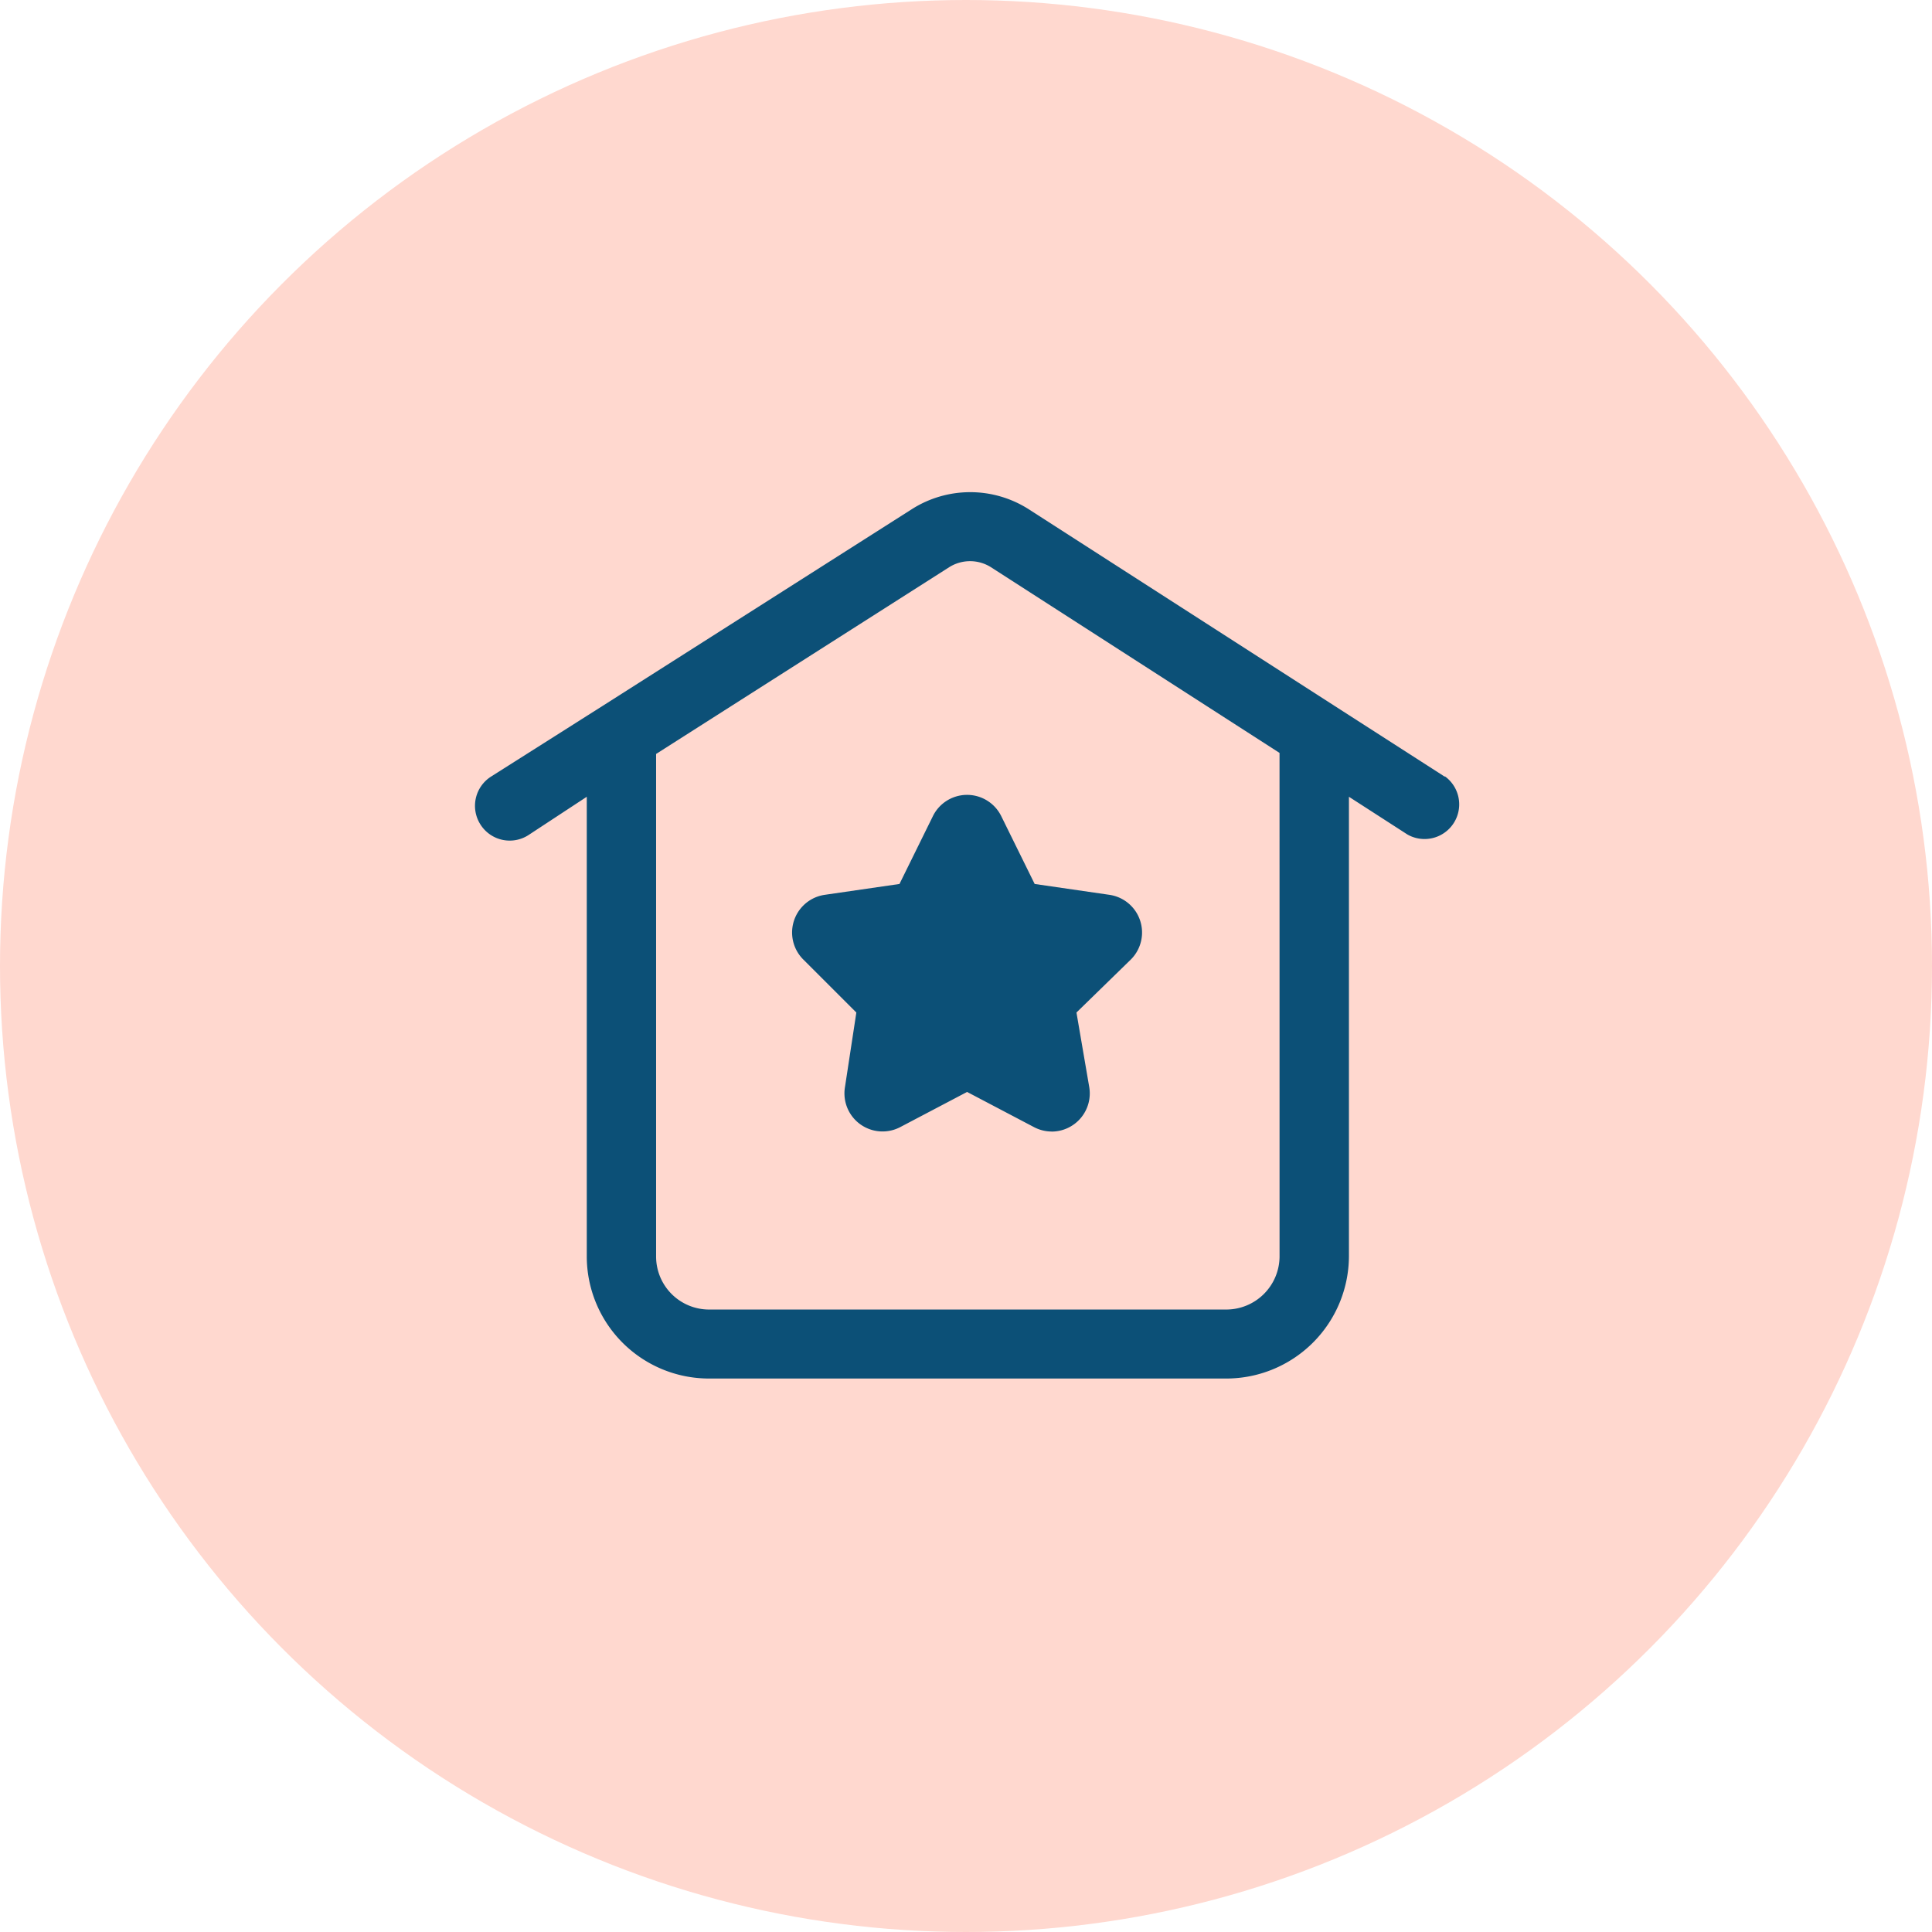
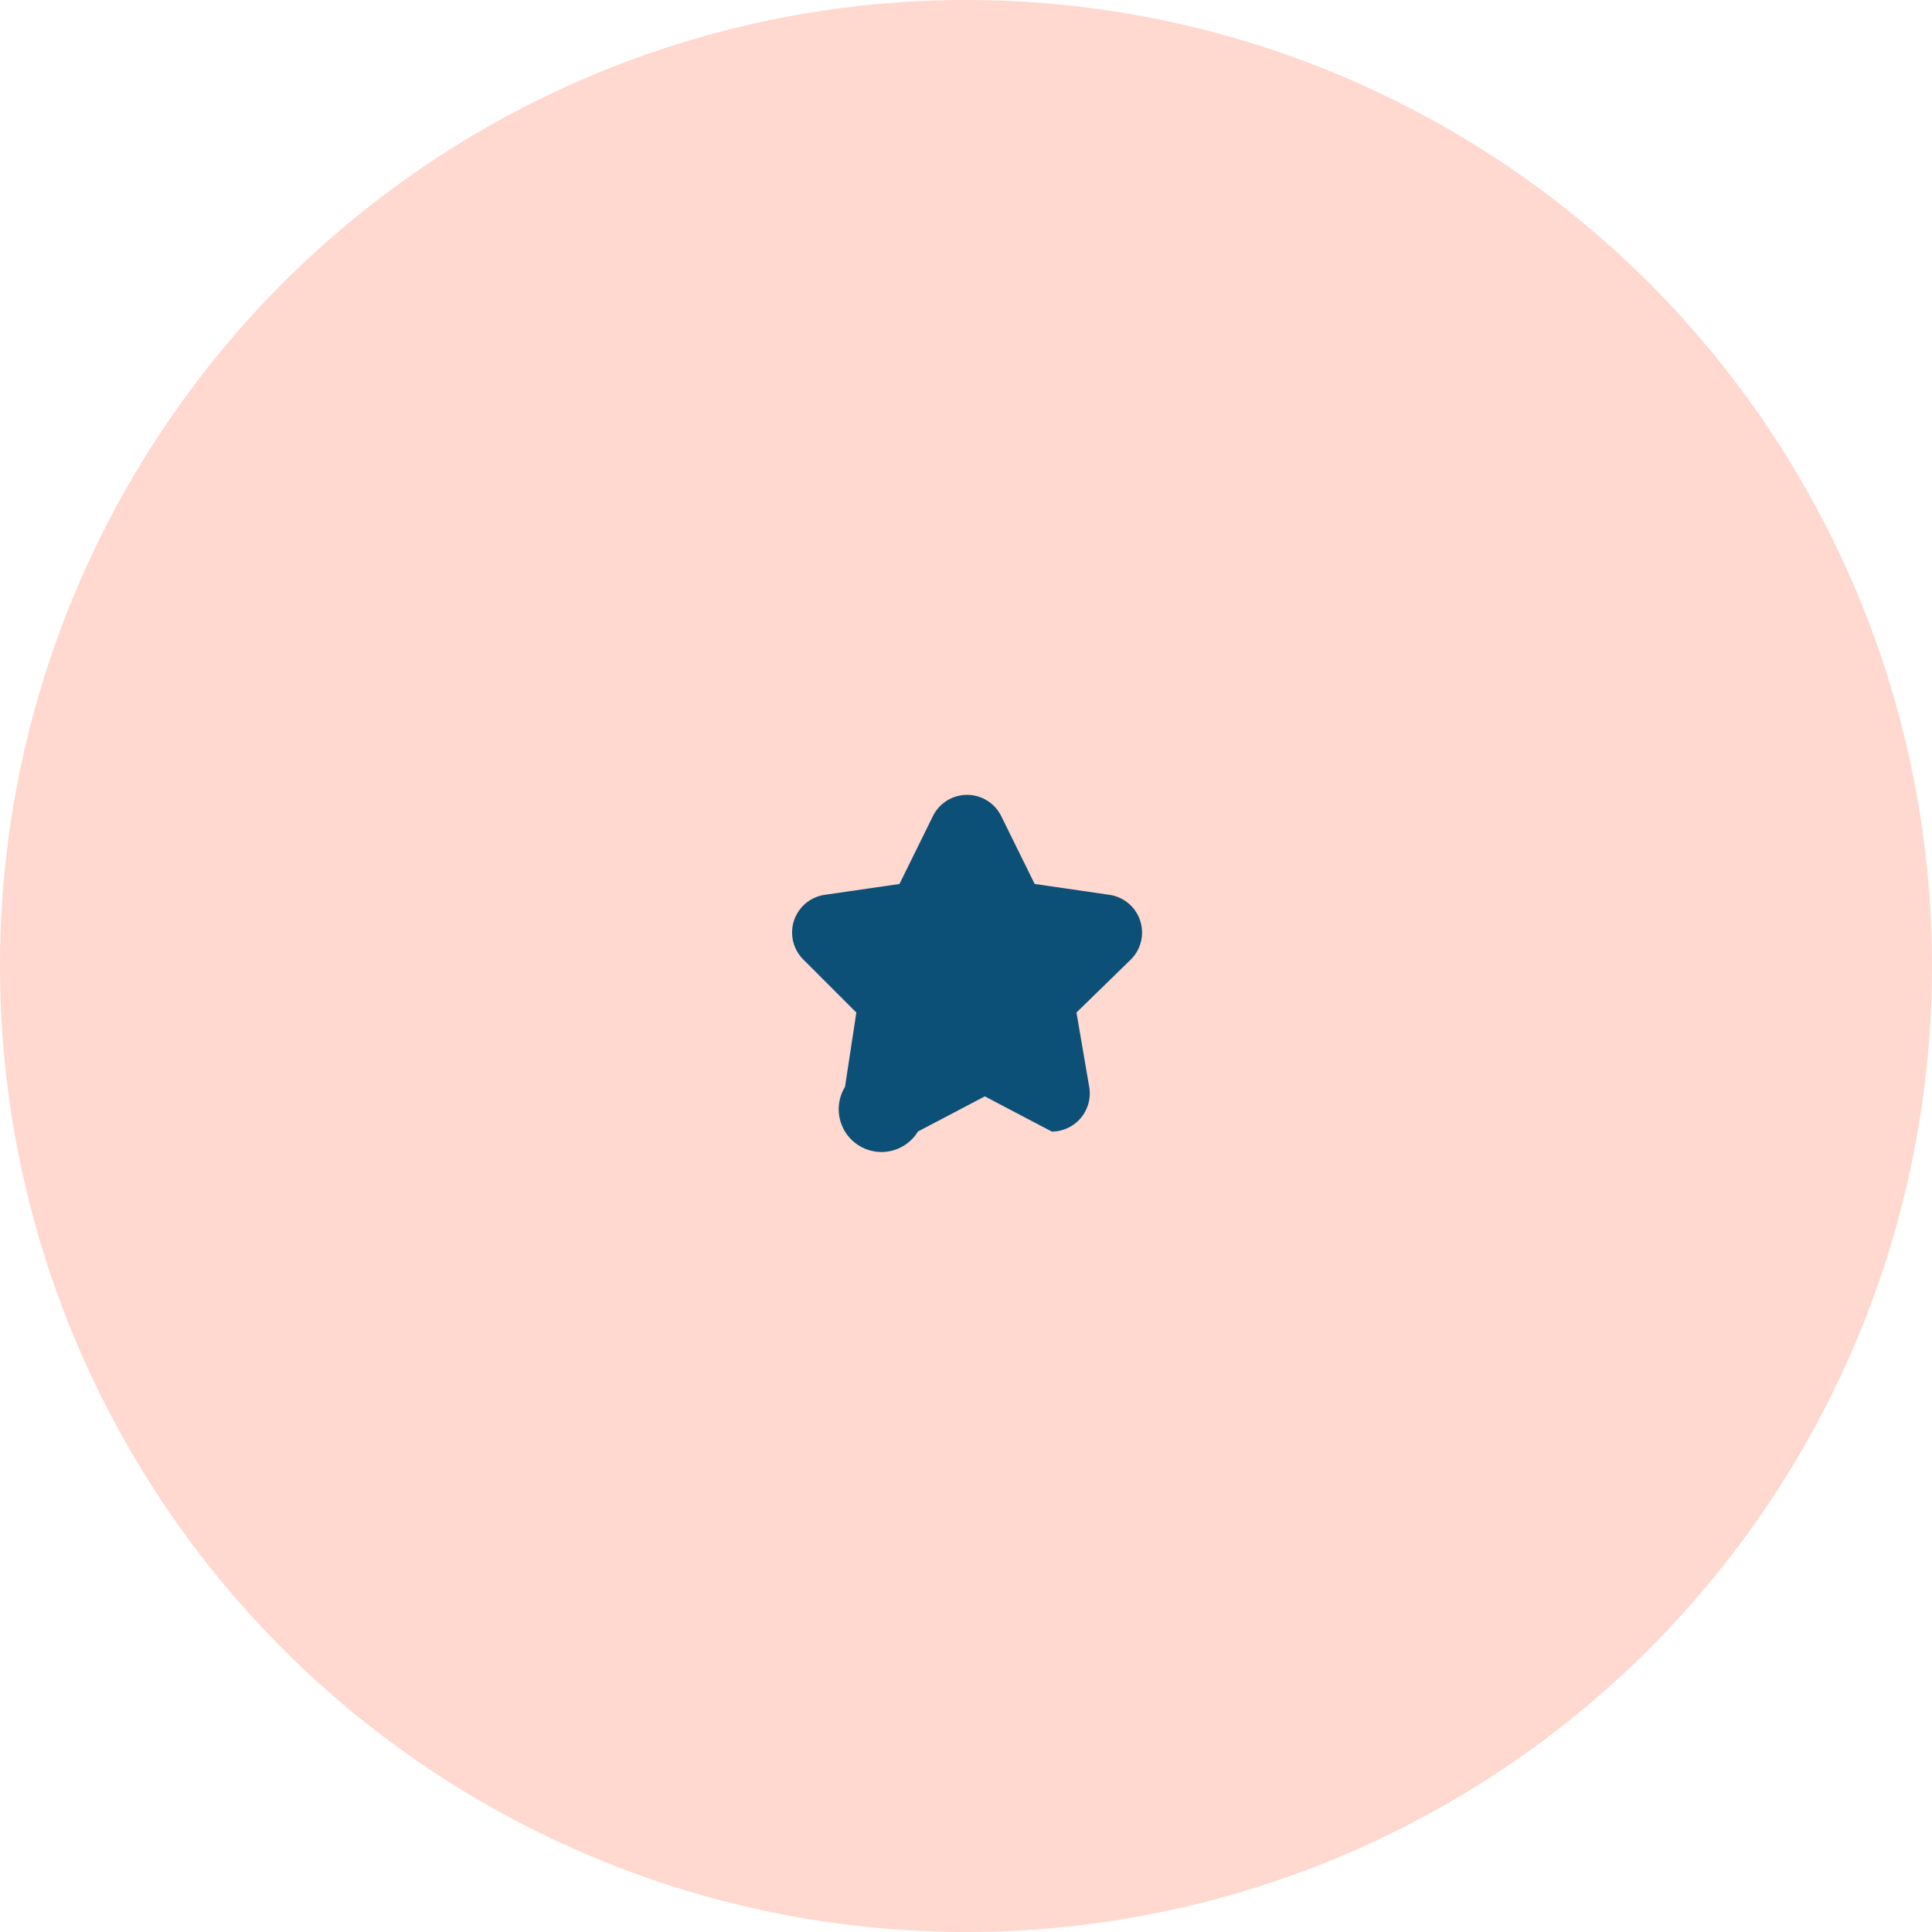
<svg xmlns="http://www.w3.org/2000/svg" width="74" height="74" viewBox="0 0 74 74">
  <g id="employer" transform="translate(-808 -1052)">
    <circle id="Ellipse_67" data-name="Ellipse 67" cx="37" cy="37" r="37" transform="translate(808 1052)" fill="#ffd8cf" />
    <g id="ic-employer-branding" transform="translate(824.867 1068.199)">
-       <rect id="Rectangle_907" data-name="Rectangle 907" width="40" height="40" transform="translate(0.133 -0.2)" fill="none" />
      <g id="employer-b-icon" transform="translate(1.327 2.653)">
        <g id="Group_16262" data-name="Group 16262" transform="translate(0 0)">
-           <path id="Path_269" data-name="Path 269" d="M38.916,14.1l-3.675-2.361h0L22.969,3.849a4.164,4.164,0,0,0-4.458,0L6.665,11.385h0L2.38,14.1a1.328,1.328,0,0,0-.4,1.831h0a1.326,1.326,0,0,0,1.831.411h0l2.242-1.473v17.6a4.682,4.682,0,0,0,4.683,4.683H30.545a4.7,4.7,0,0,0,4.7-4.683v-17.6l2.242,1.446a1.327,1.327,0,0,0,1.433-2.229ZM32.588,32.479a2.042,2.042,0,0,1-2.043,2.03H10.738a2.03,2.03,0,0,1-2.03-2.03h0V13.229L19.931,6.078a1.5,1.5,0,0,1,1.605,0l11.051,7.111Z" transform="translate(-1.772 -3.203)" fill="#0c5077" />
-         </g>
-         <path id="star-full" d="M22.119,25.558a1.463,1.463,0,0,1-.68-.169l-2.562-1.347-2.562,1.347A1.459,1.459,0,0,1,14.2,23.851L14.635,21l-2.025-2.024a1.459,1.459,0,0,1,.813-2.484l2.864-.416,1.281-2.6a1.459,1.459,0,0,1,2.616,0l1.281,2.6,2.865.416a1.459,1.459,0,0,1,.808,2.488L23.066,21l.489,2.853a1.462,1.462,0,0,1-1.437,1.707Z" transform="translate(-0.029 -1.07)" fill="#0c5077" />
+           </g>
+         <path id="star-full" d="M22.119,25.558l-2.562-1.347-2.562,1.347A1.459,1.459,0,0,1,14.2,23.851L14.635,21l-2.025-2.024a1.459,1.459,0,0,1,.813-2.484l2.864-.416,1.281-2.6a1.459,1.459,0,0,1,2.616,0l1.281,2.6,2.865.416a1.459,1.459,0,0,1,.808,2.488L23.066,21l.489,2.853a1.462,1.462,0,0,1-1.437,1.707Z" transform="translate(-0.029 -1.07)" fill="#0c5077" />
      </g>
    </g>
  </g>
</svg>